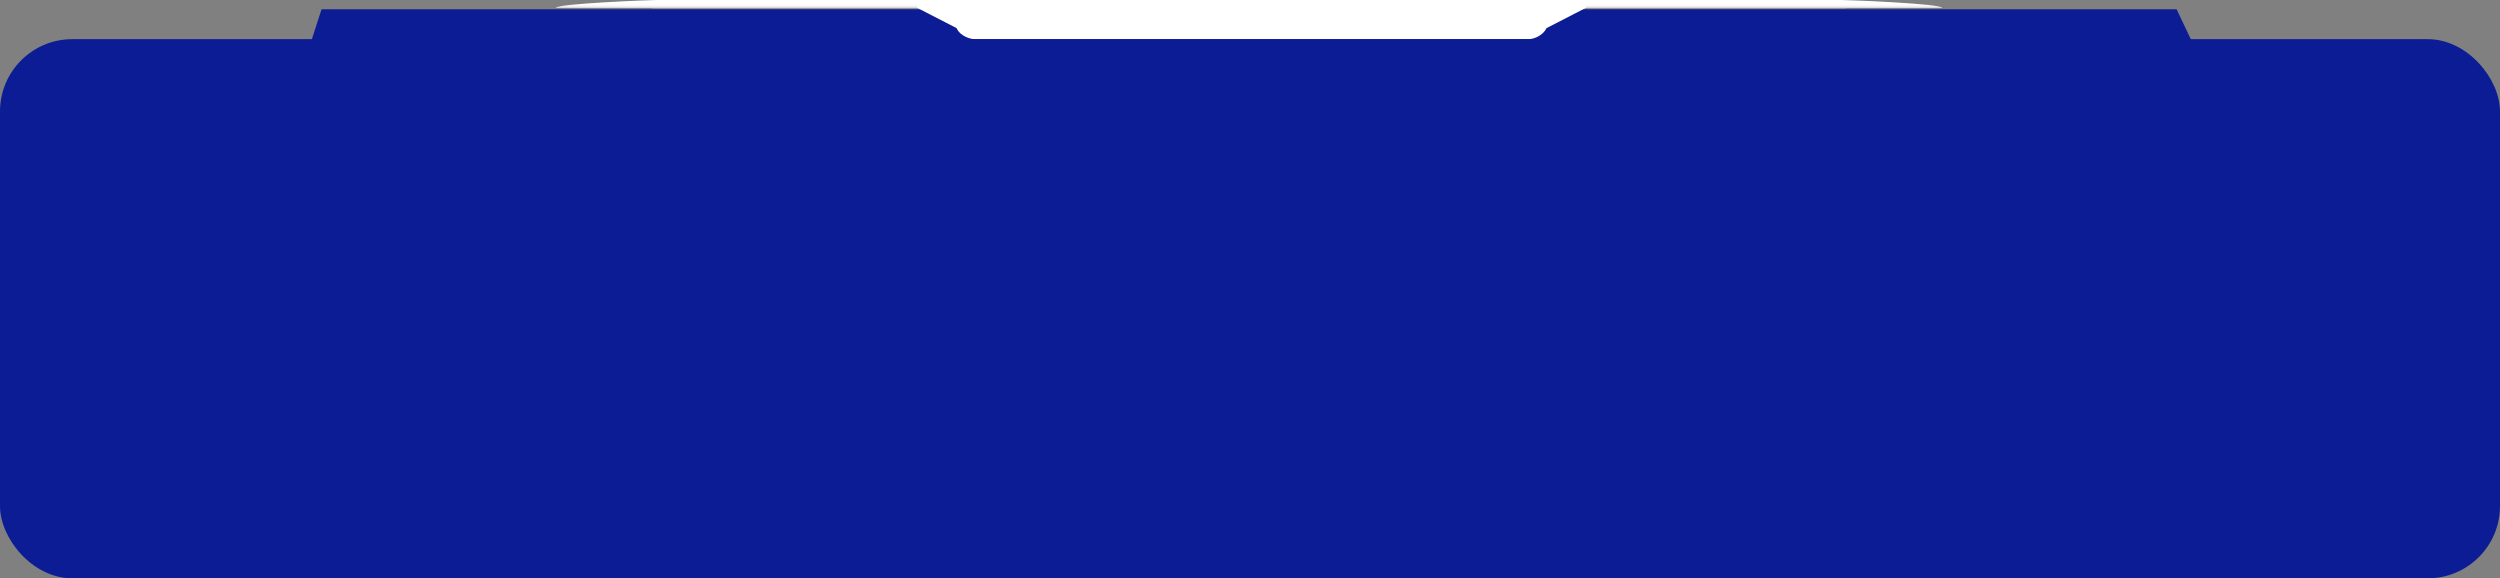
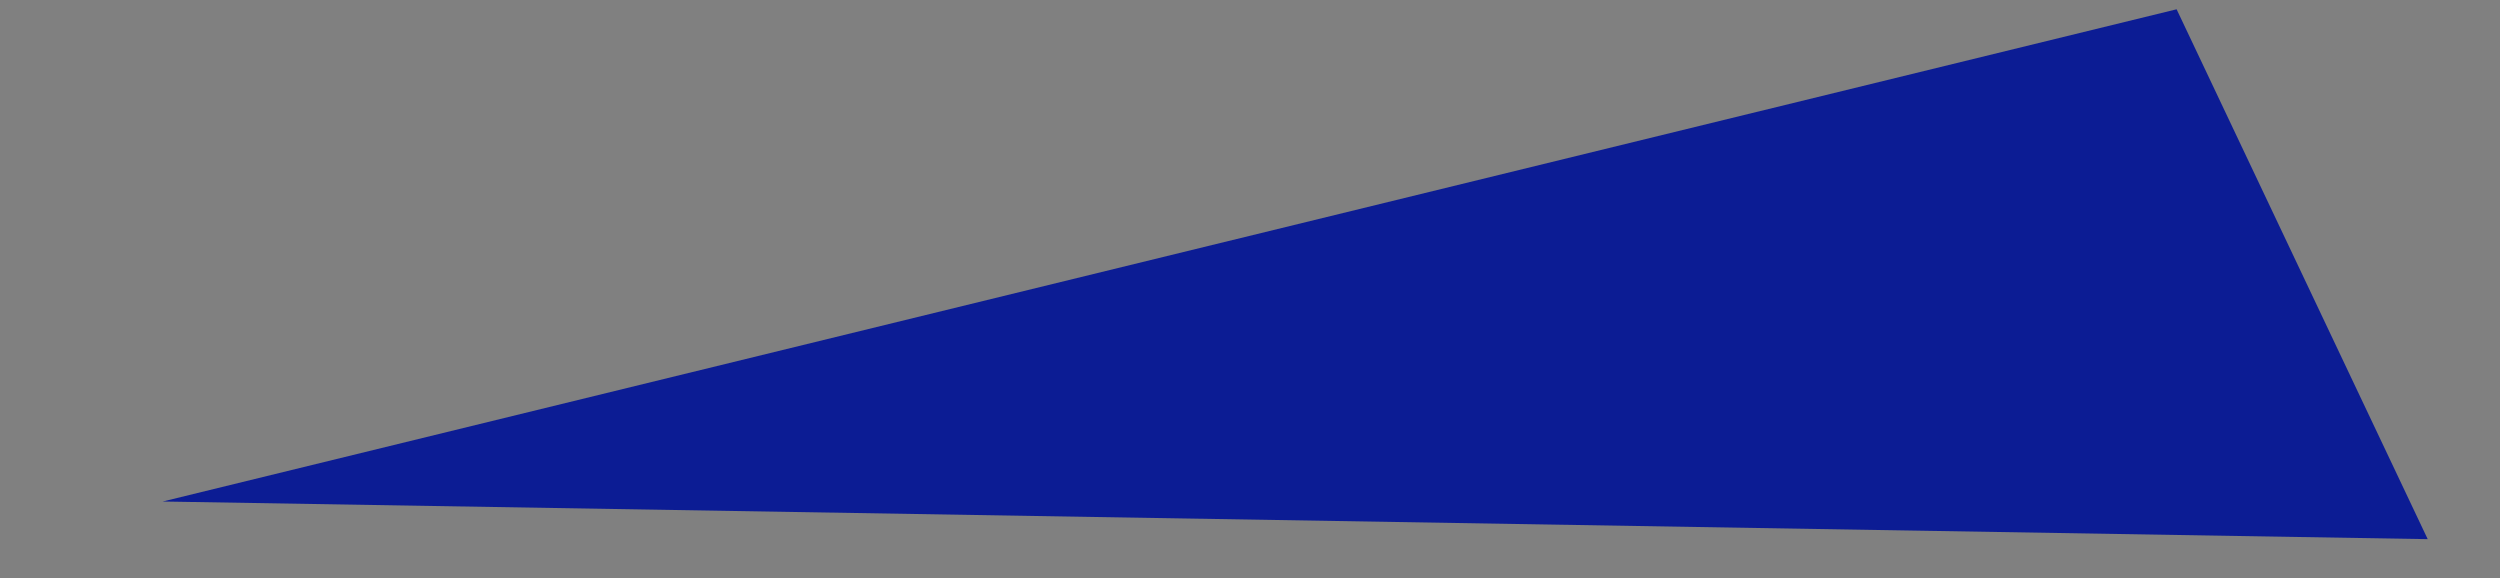
<svg xmlns="http://www.w3.org/2000/svg" width="830" height="192" viewBox="0 0 830 192" fill="none">
  <rect x="0" y="0" width="830" height="192" fill="#808080" stroke="none" />
-   <path d="M806 179L722.637 3.084H106.75L54 166.5L806 179Z" fill="#0C1C94" />
-   <path d="M216.58 2.776H612.801C612.801 2.732 612.801 2.692 612.801 2.648H644.819C644.819 1.192 613.243 0 611.329 0H218.052C216.144 0 184.562 1.192 184.562 2.648H216.58C216.58 2.692 216.58 2.732 216.58 2.776Z" fill="url(#paint0_linear_247_9)" />
-   <path d="M507.587 13H323.445C322.593 13 318.916 12.268 317.578 9.332L304.518 2.61C304.184 1.766 304.942 0.87 306.053 0.856C306.062 0.856 306.071 0.856 306.084 0.856H524.948C524.948 0.856 524.966 0.856 524.979 0.856C526.095 0.87 526.853 1.766 526.514 2.61L513.455 9.332C511.835 12.429 508.44 13 507.587 13Z" fill="url(#paint1_linear_247_9)" />
-   <rect y="13" width="830" height="179" rx="24" fill="#0C1C94" />
+   <path d="M806 179L722.637 3.084L54 166.5L806 179Z" fill="#0C1C94" />
  <defs>
    <linearGradient id="paint0_linear_247_9" x1="414.691" y1="0.588" x2="414.691" y2="7.971" gradientUnits="userSpaceOnUse">
      <stop stop-color="white" />
      <stop offset="0.14" stop-color="#FDFDFD" />
      <stop offset="0.19" stop-color="#F6F6F6" />
      <stop offset="0.23" stop-color="#EAEAEA" />
      <stop offset="0.26" stop-color="#D9D9D9" />
      <stop offset="0.28" stop-color="#C4C4C4" />
      <stop offset="0.29" stop-color="#C0C0C0" />
      <stop offset="0.5" stop-color="#D4D4D4" />
      <stop offset="0.66" stop-color="#DFDFDF" />
      <stop offset="0.8" stop-color="#A5A5A5" />
      <stop offset="0.87" stop-color="#8D8D8D" />
      <stop offset="0.88" stop-color="#959595" />
      <stop offset="0.9" stop-color="#A1A1A1" />
      <stop offset="0.92" stop-color="#A8A8A8" />
      <stop offset="1" stop-color="#AAAAAA" />
    </linearGradient>
    <linearGradient id="paint1_linear_247_9" x1="415.514" y1="-6.104" x2="415.514" y2="39.361" gradientUnits="userSpaceOnUse">
      <stop stop-color="#D9D9D9" />
      <stop offset="0.06" stop-color="white" />
      <stop offset="0.87" stop-color="white" />
      <stop offset="0.97" stop-color="#A5A5A5" />
      <stop offset="1" stop-color="#424242" />
    </linearGradient>
  </defs>
</svg>